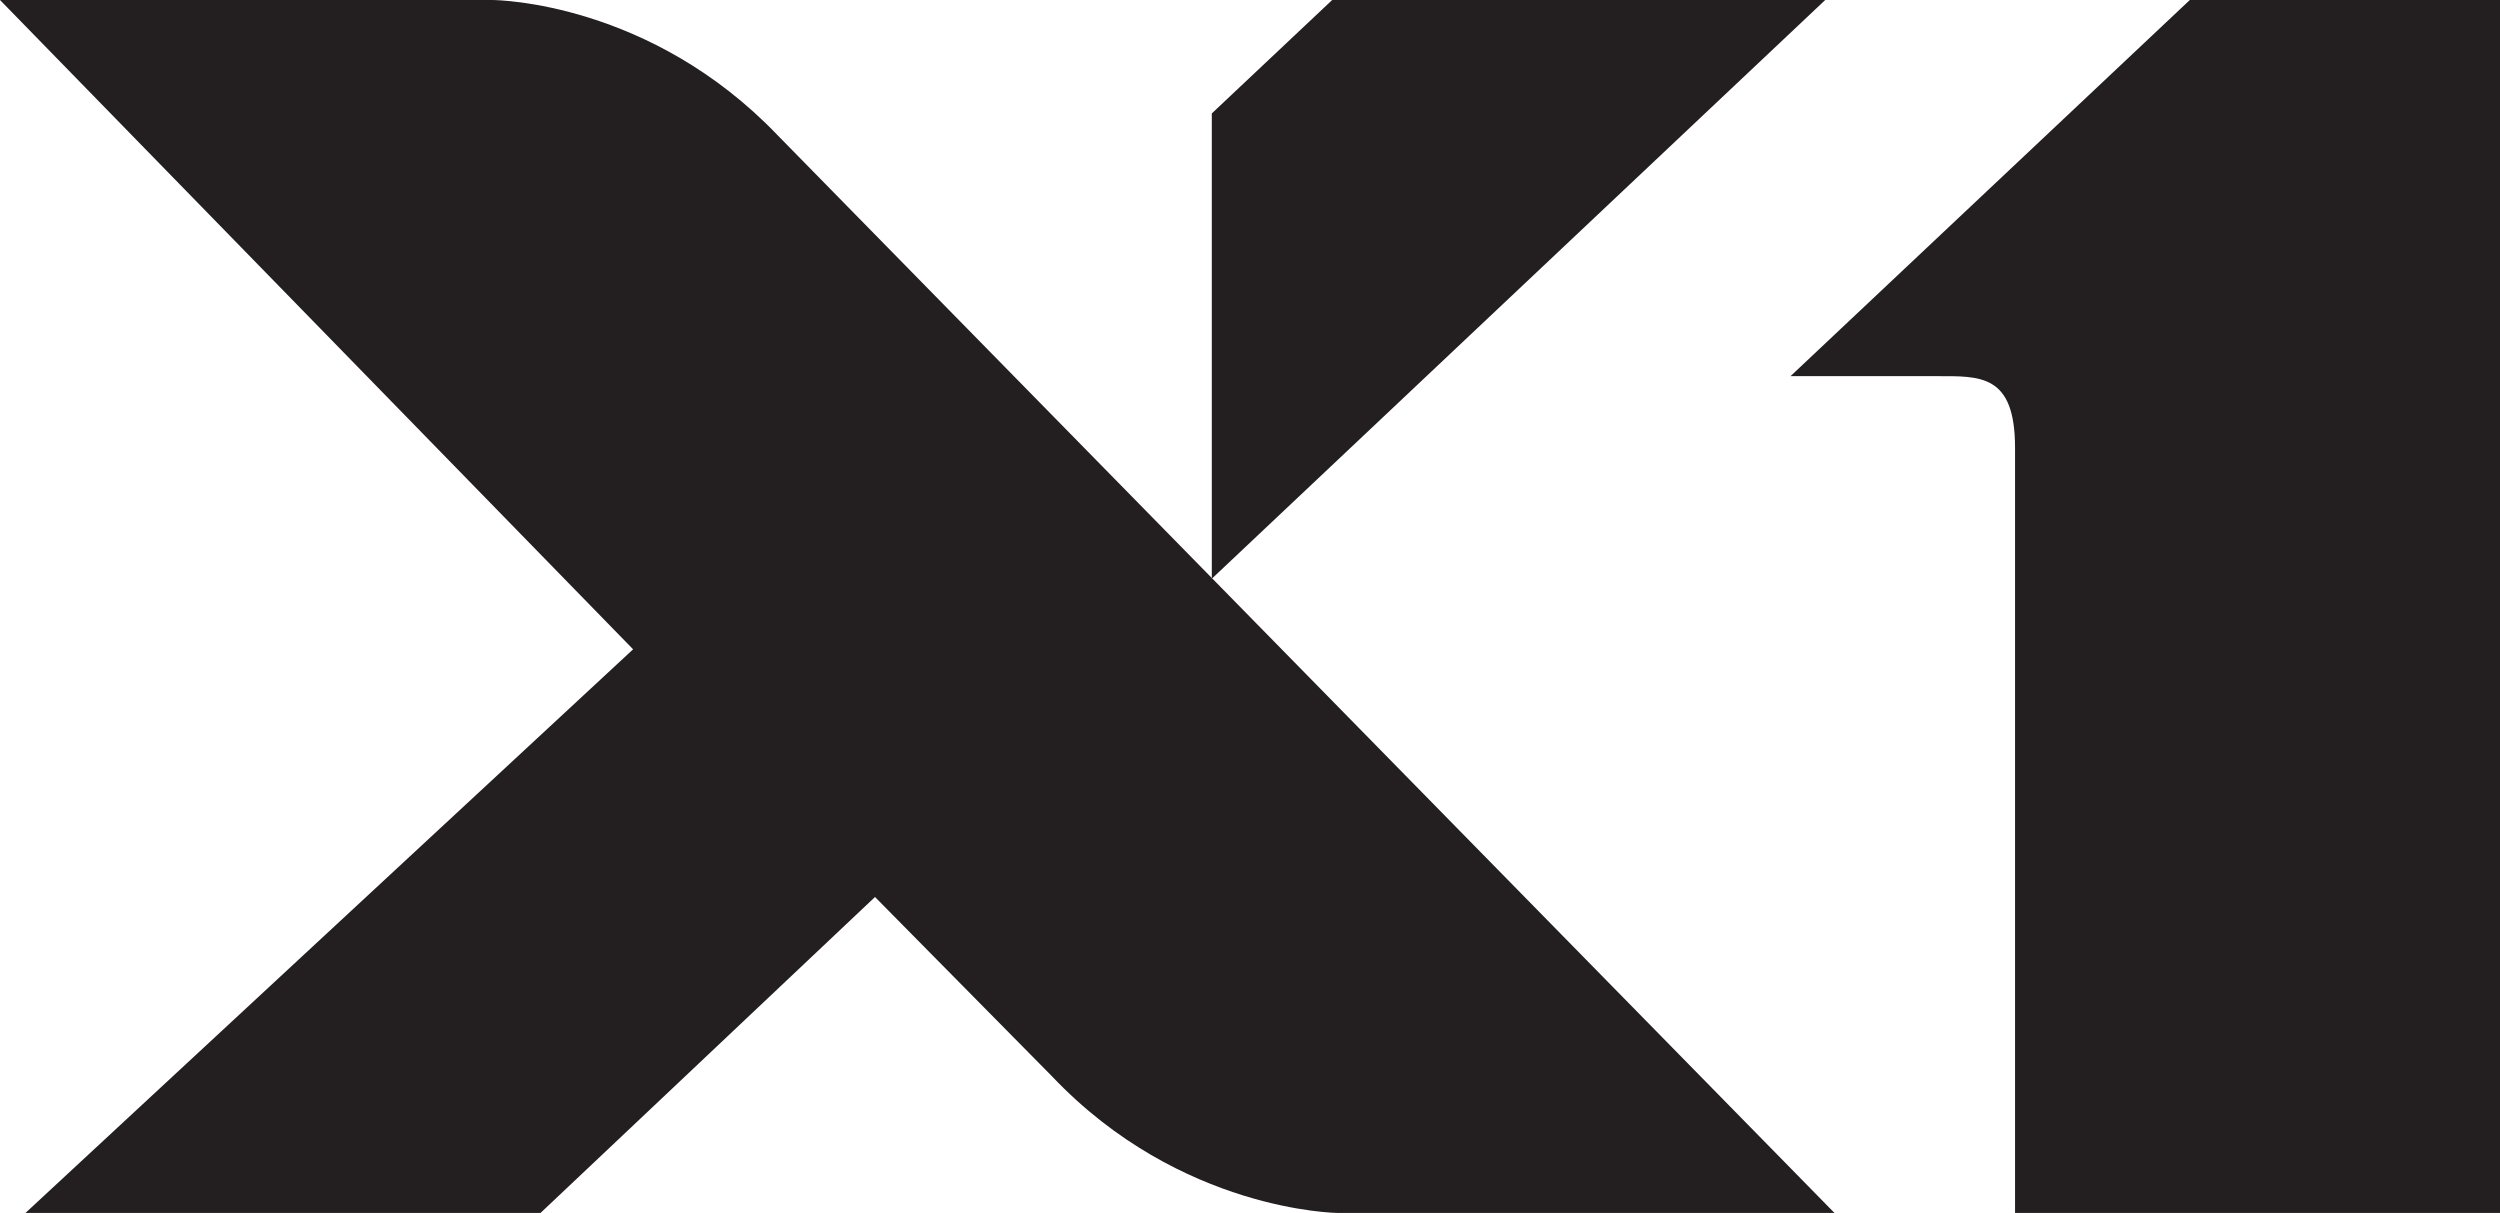
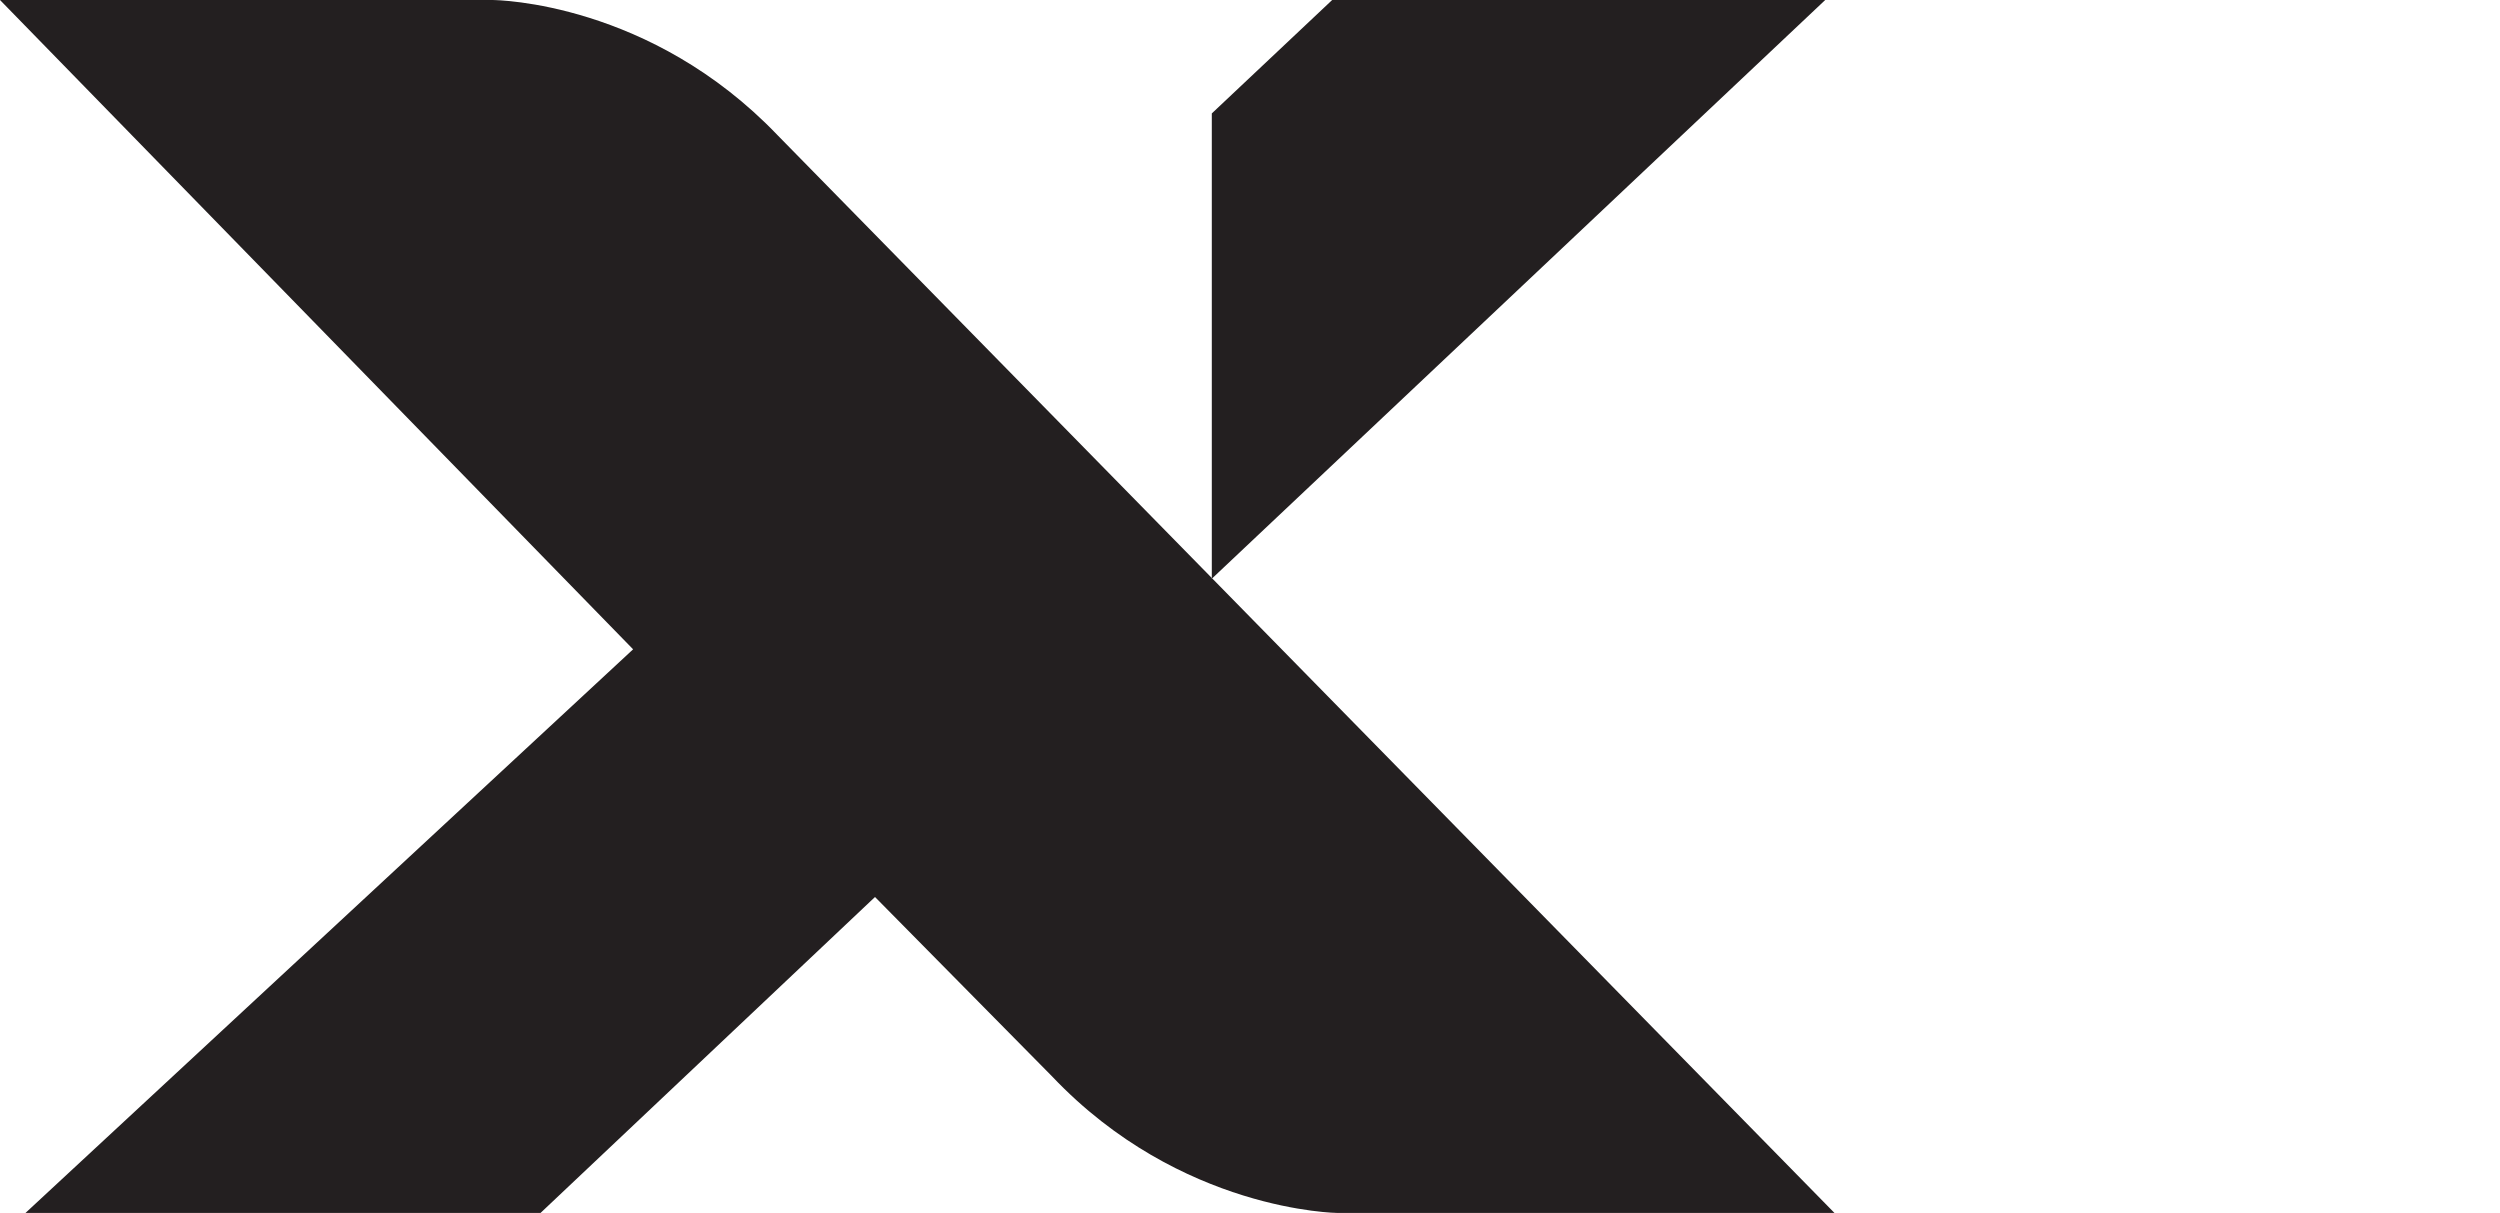
<svg xmlns="http://www.w3.org/2000/svg" version="1.1" id="Layer_1" x="0px" y="0px" viewBox="0 0 216 104.8" style="enable-background:new 0 0 216 104.8;" xml:space="preserve">
  <style type="text/css">
	.st0{fill:#231F20;}
</style>
  <g>
-     <path class="st0" d="M189.2,0l-34.5,32.5h12.6c3.8,0,6.8-0.2,6.8,6.2v66.1H216V0H189.2z" />
    <path class="st0" d="M115.1,0l-10.4,9.8V50l53-50H115.1z M158.5,104.8h-42.9c0,0-13.6-0.1-24.7-11.8L75.6,77.5l-28.9,27.3H2.2   l52.5-48.7L0,0h42.5C43,0,56.2,0.2,67.2,11.7L158.5,104.8z" />
  </g>
</svg>